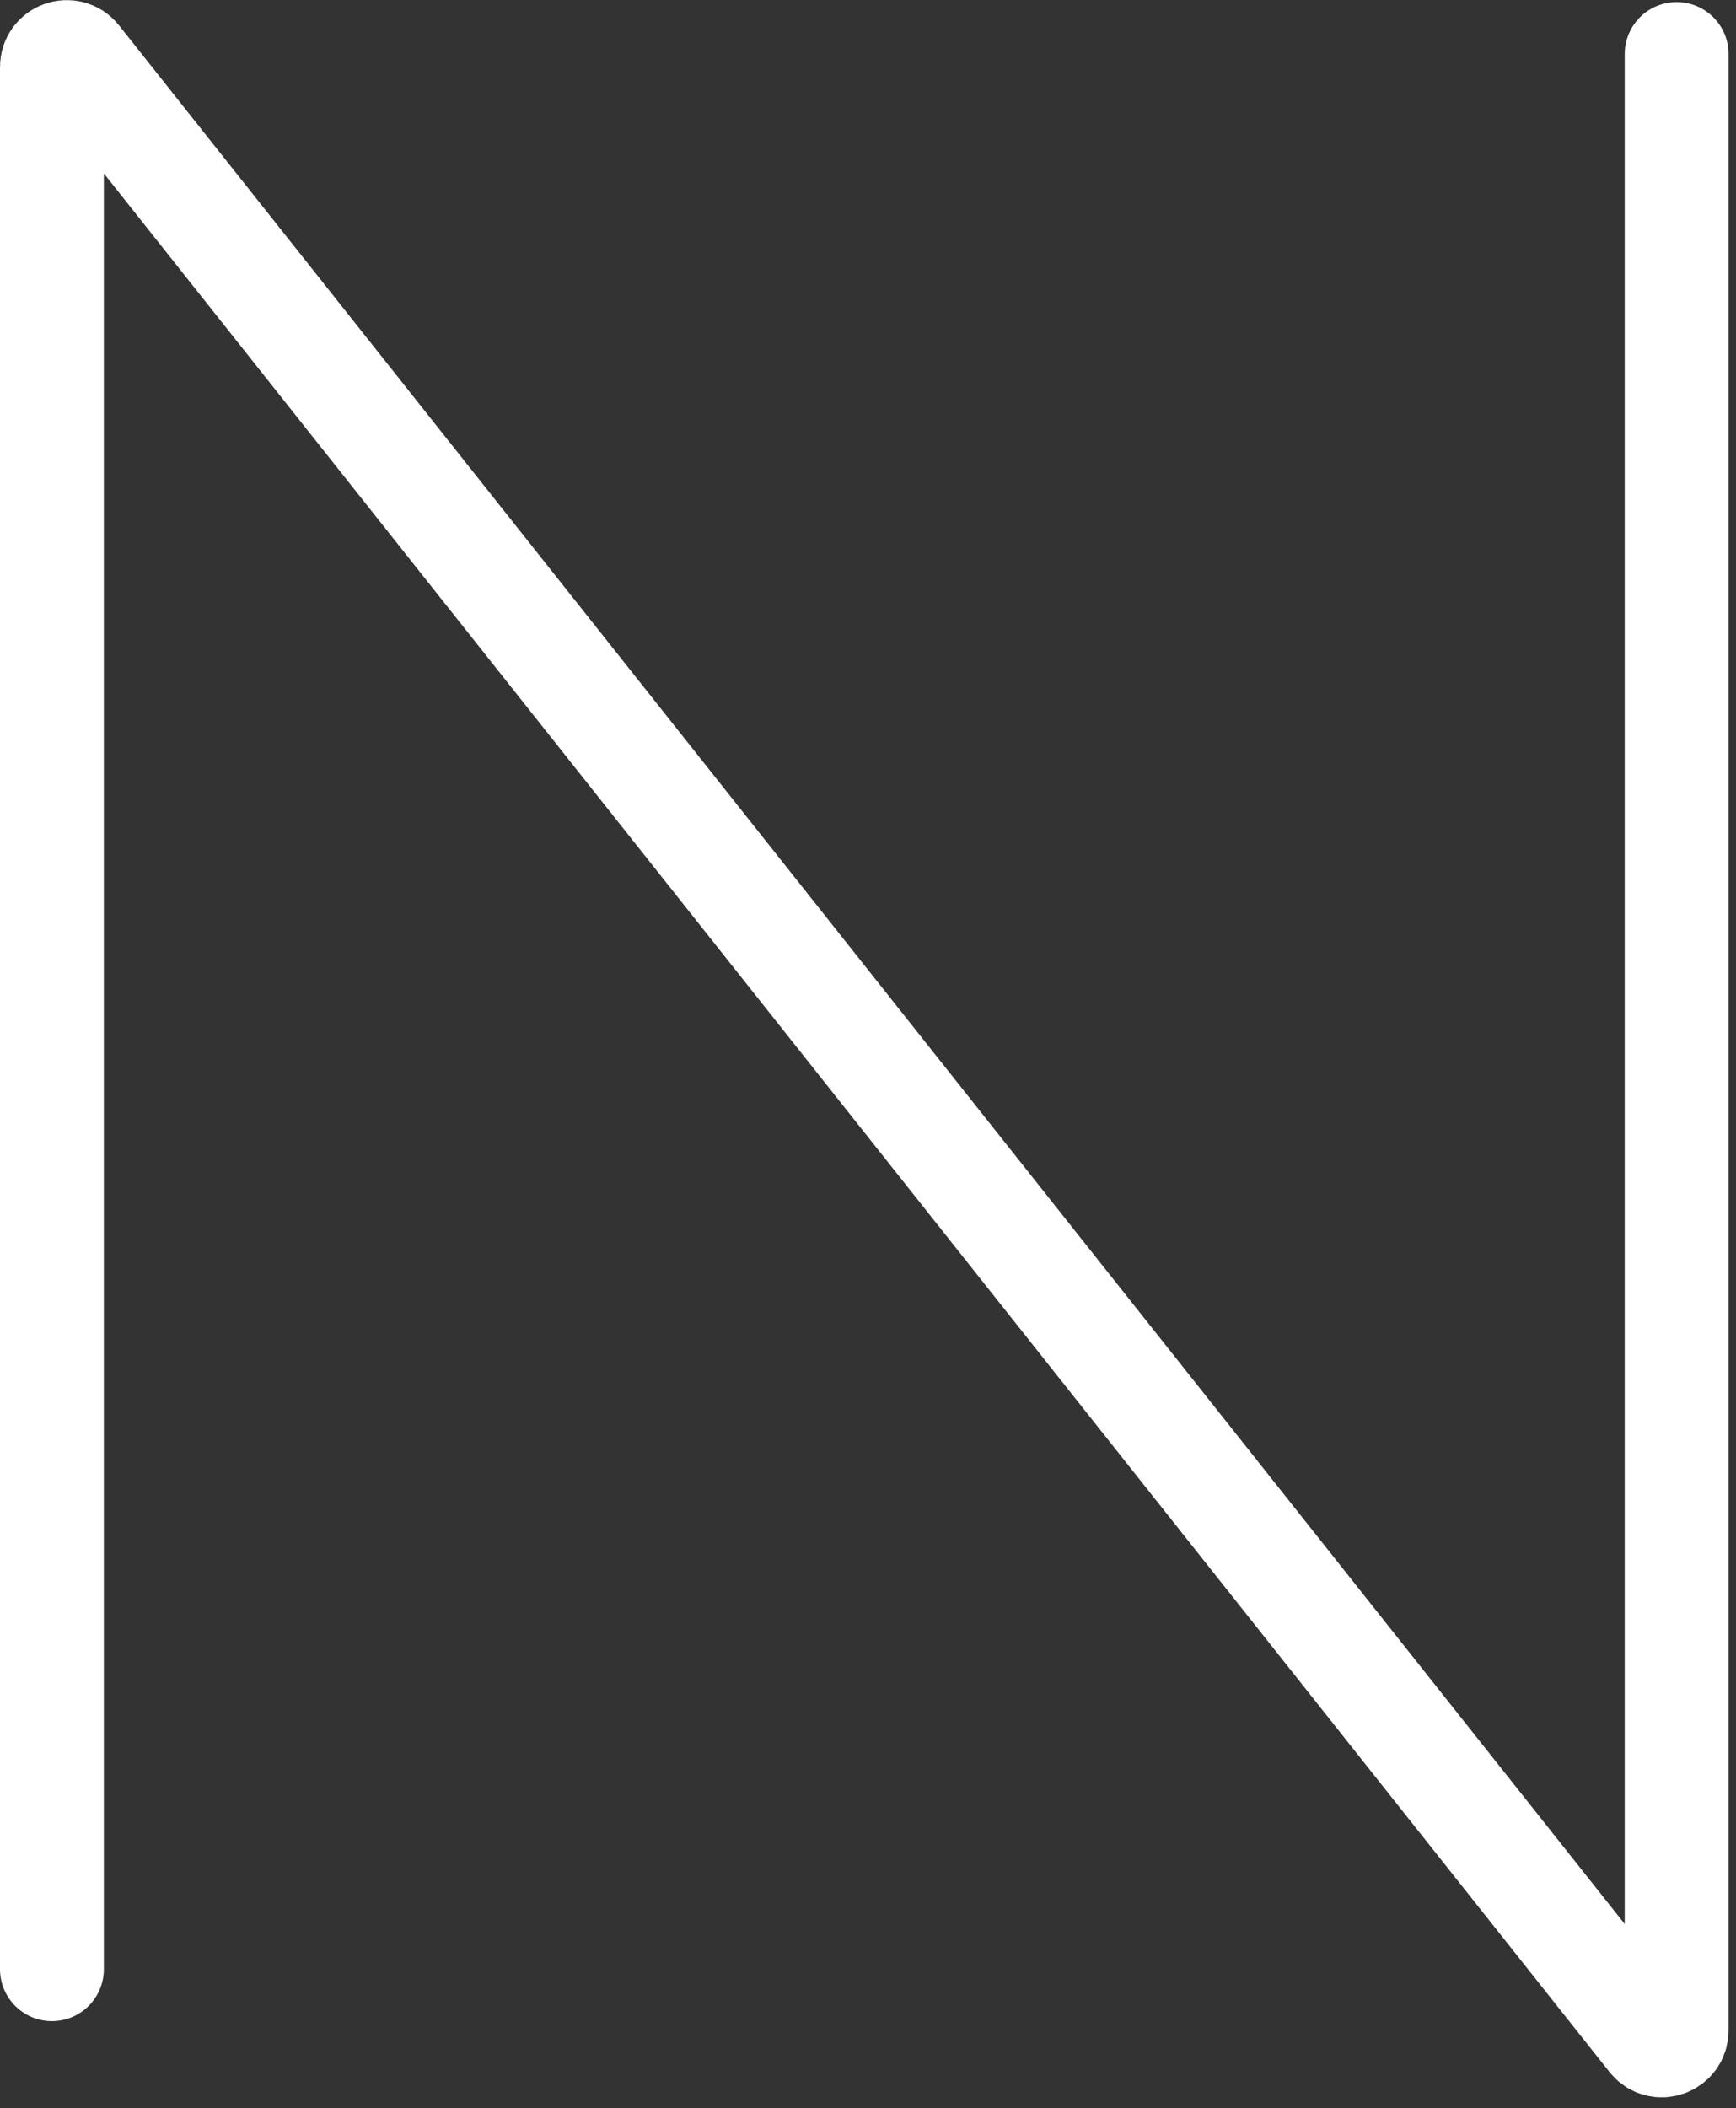
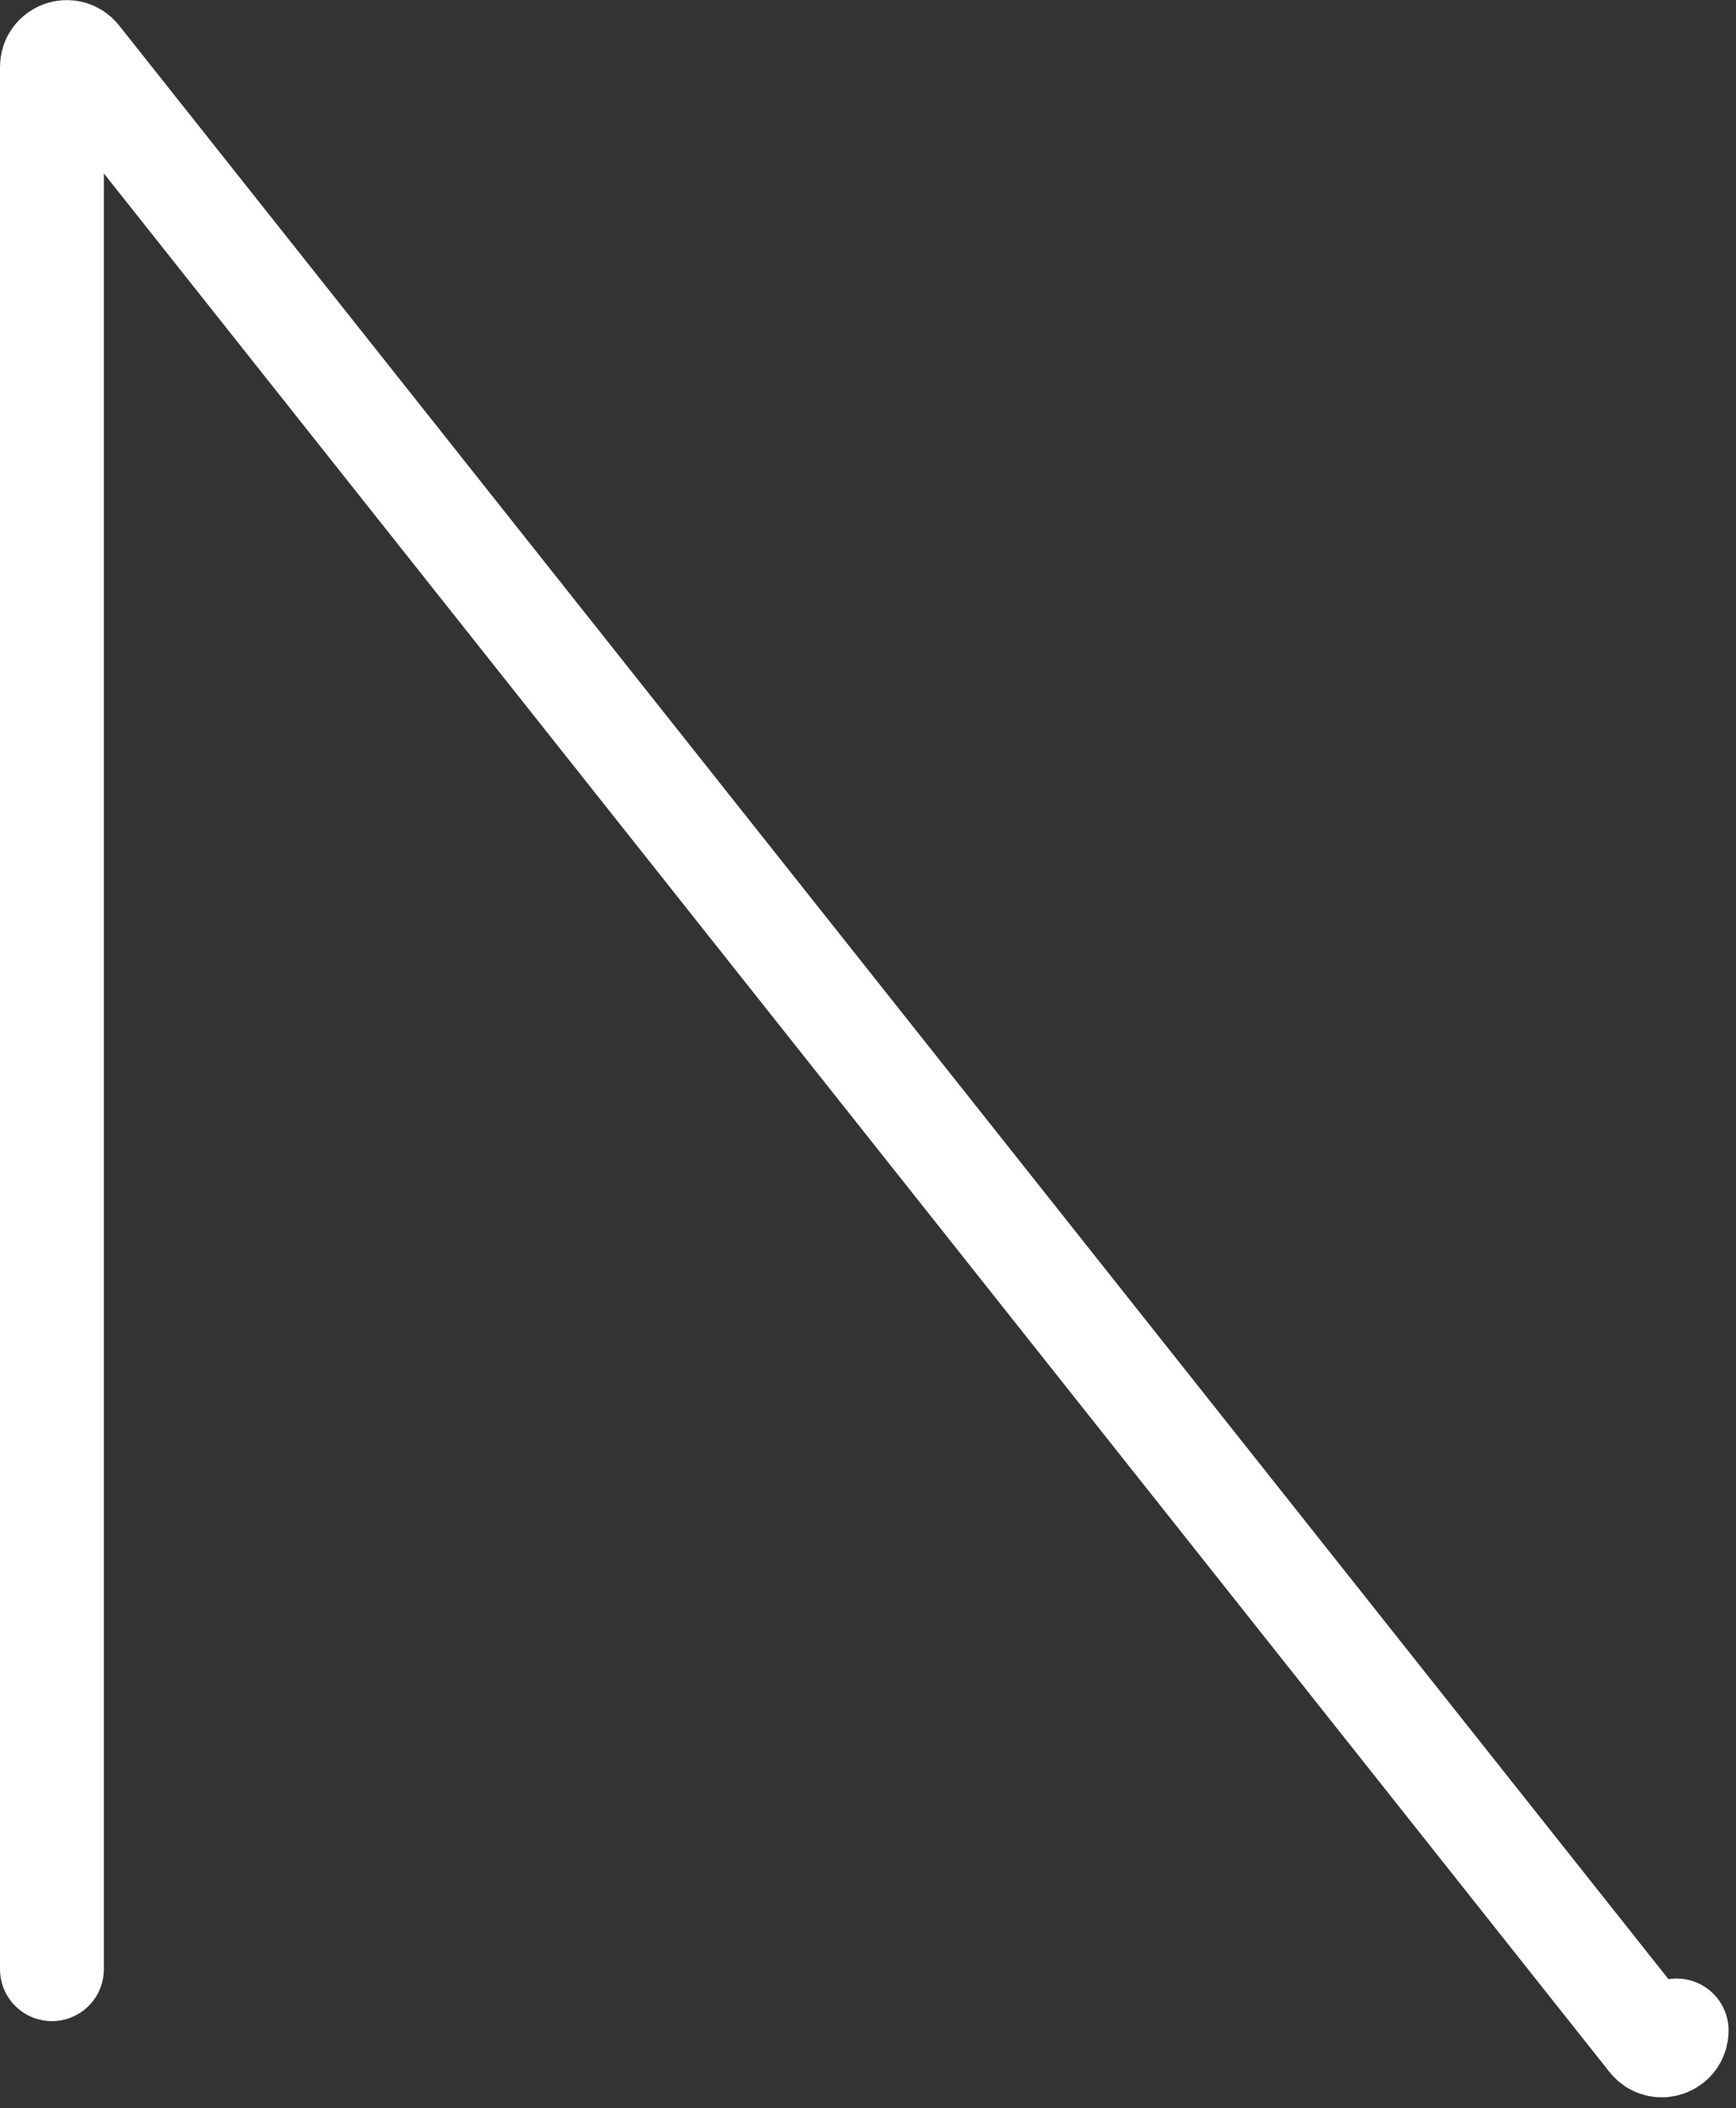
<svg xmlns="http://www.w3.org/2000/svg" width="117" height="142" viewBox="0 0 117 142" fill="none">
  <rect x="0" y="0" width="117" height="142" fill="#333333" stroke="none" />
-   <path d="M3.5 132.64V4.509C3.5 3.561 4.695 3.145 5.283 3.887L111.217 137.392C111.805 138.134 113 137.718 113 136.771V3.64" stroke="white" stroke-width="7" stroke-linecap="round" />
+   <path d="M3.5 132.64V4.509C3.5 3.561 4.695 3.145 5.283 3.887L111.217 137.392C111.805 138.134 113 137.718 113 136.771" stroke="white" stroke-width="7" stroke-linecap="round" />
</svg>